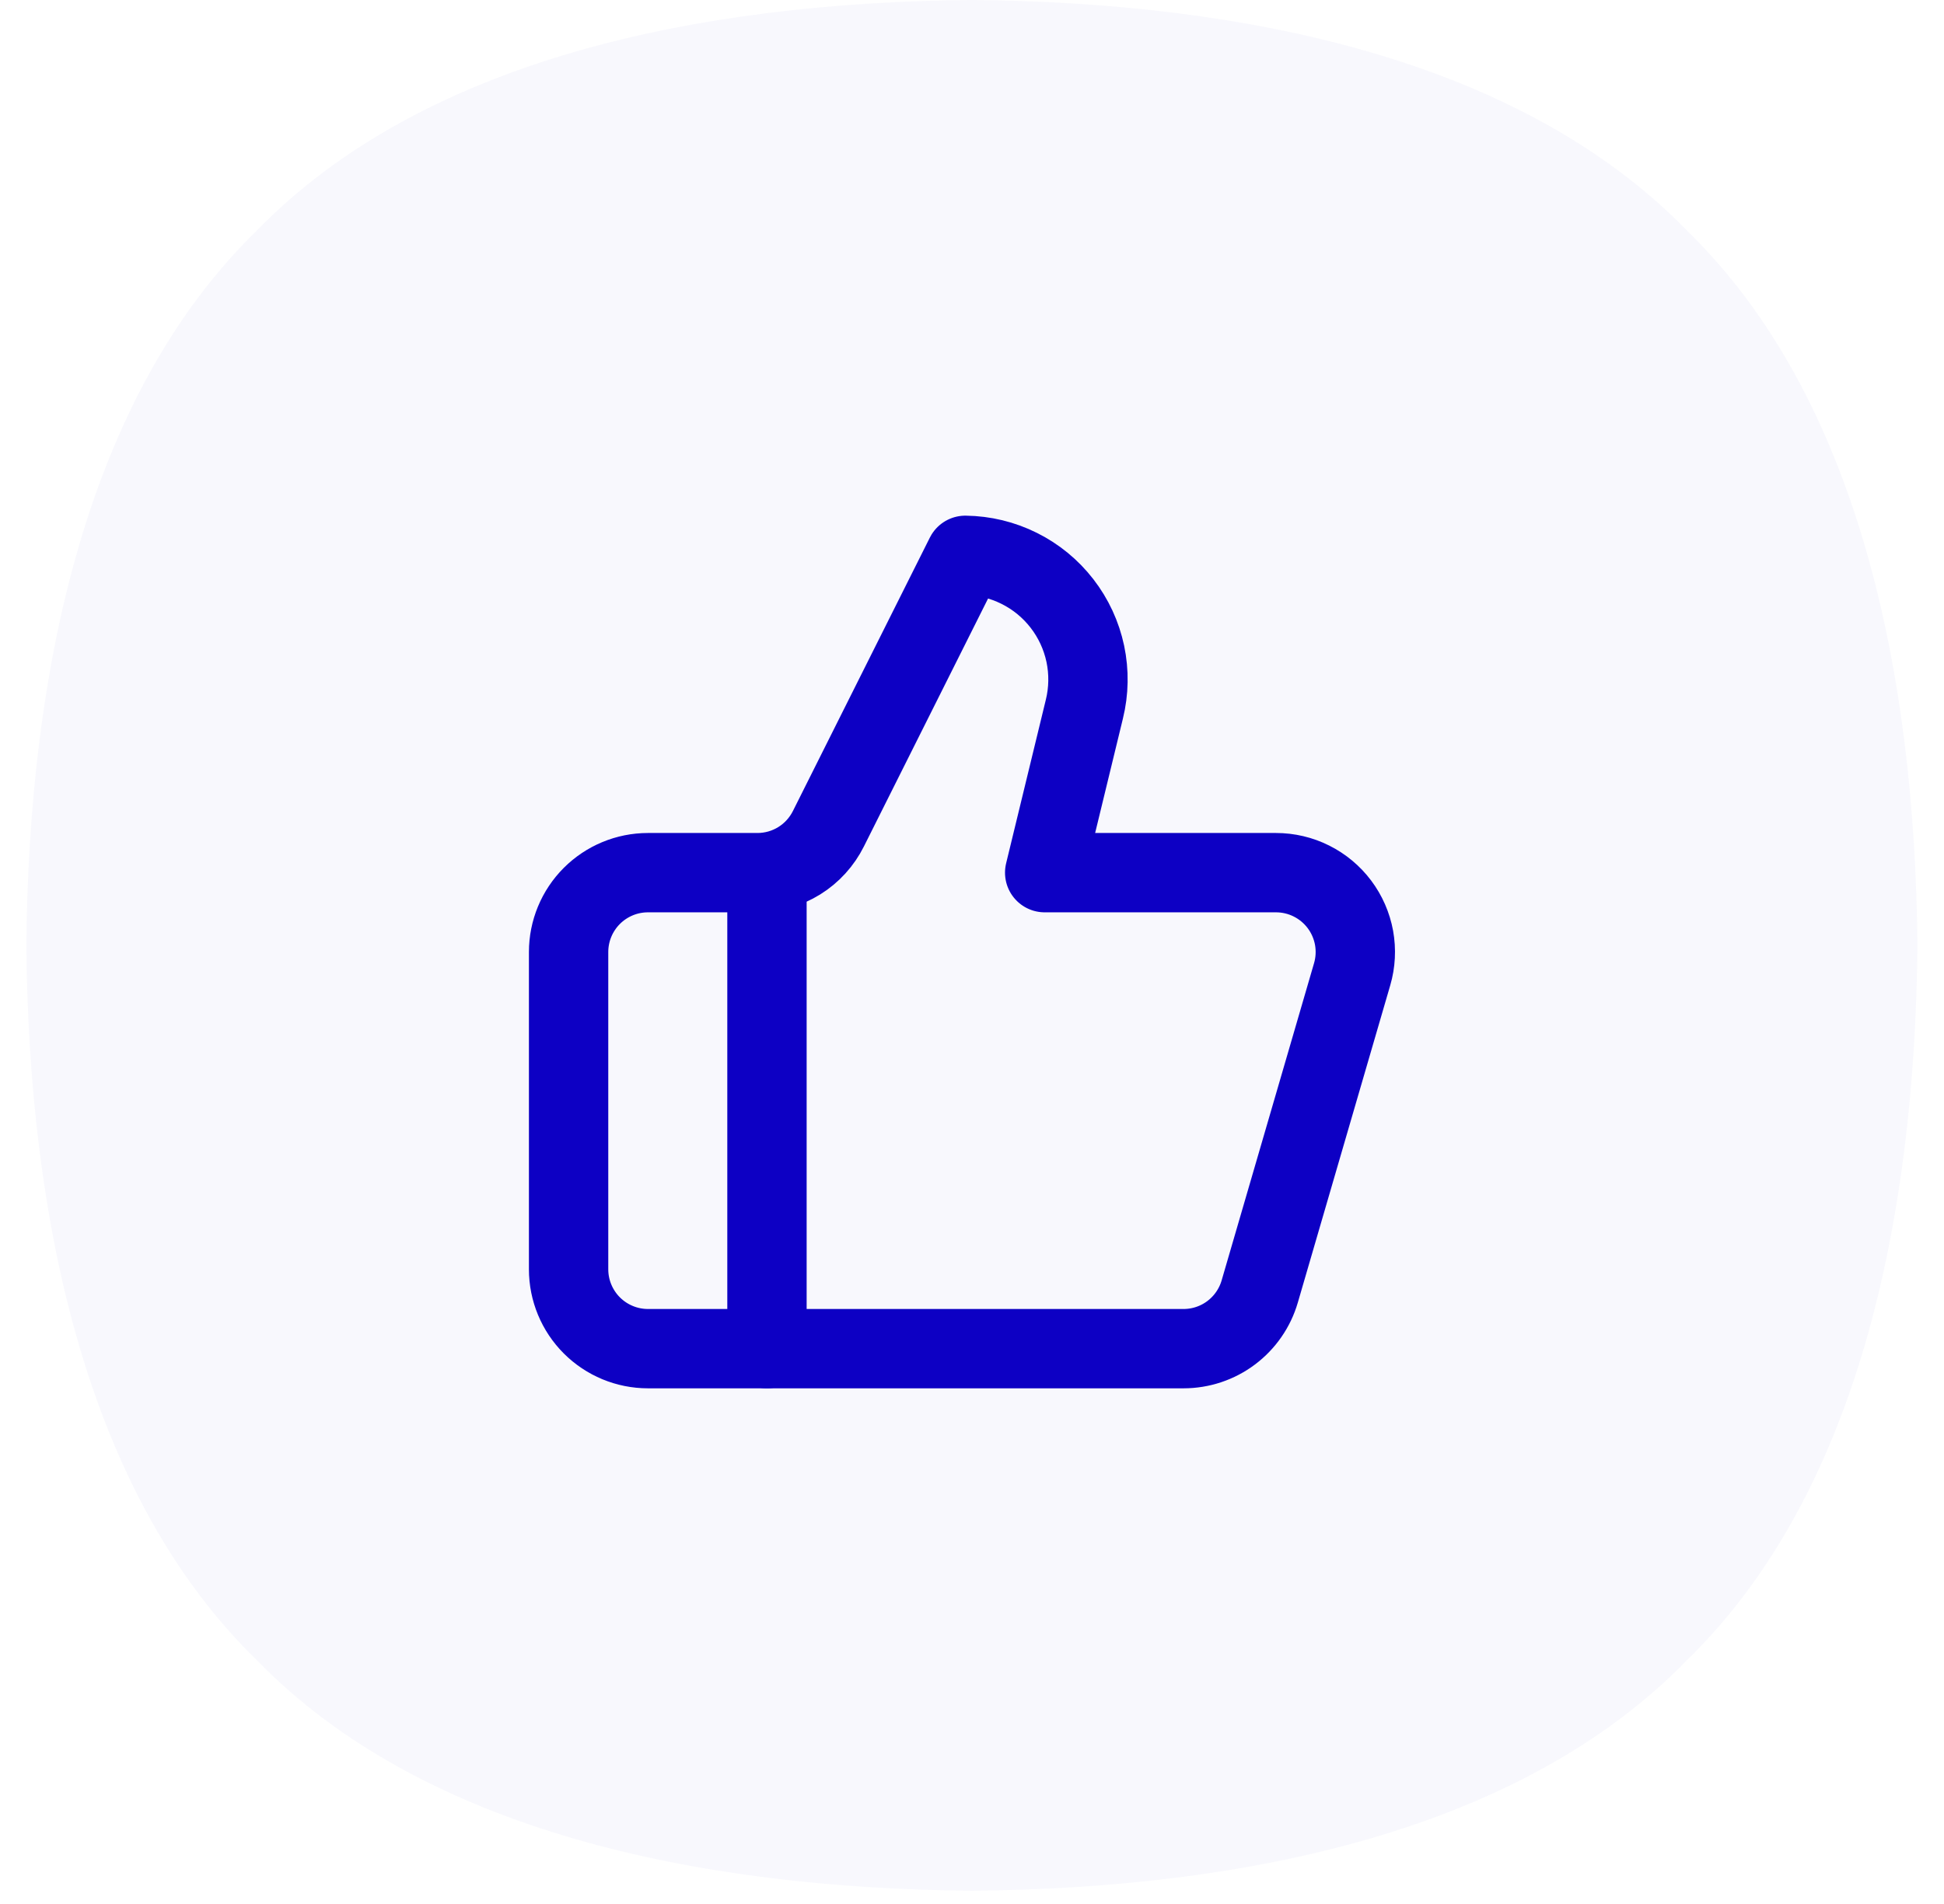
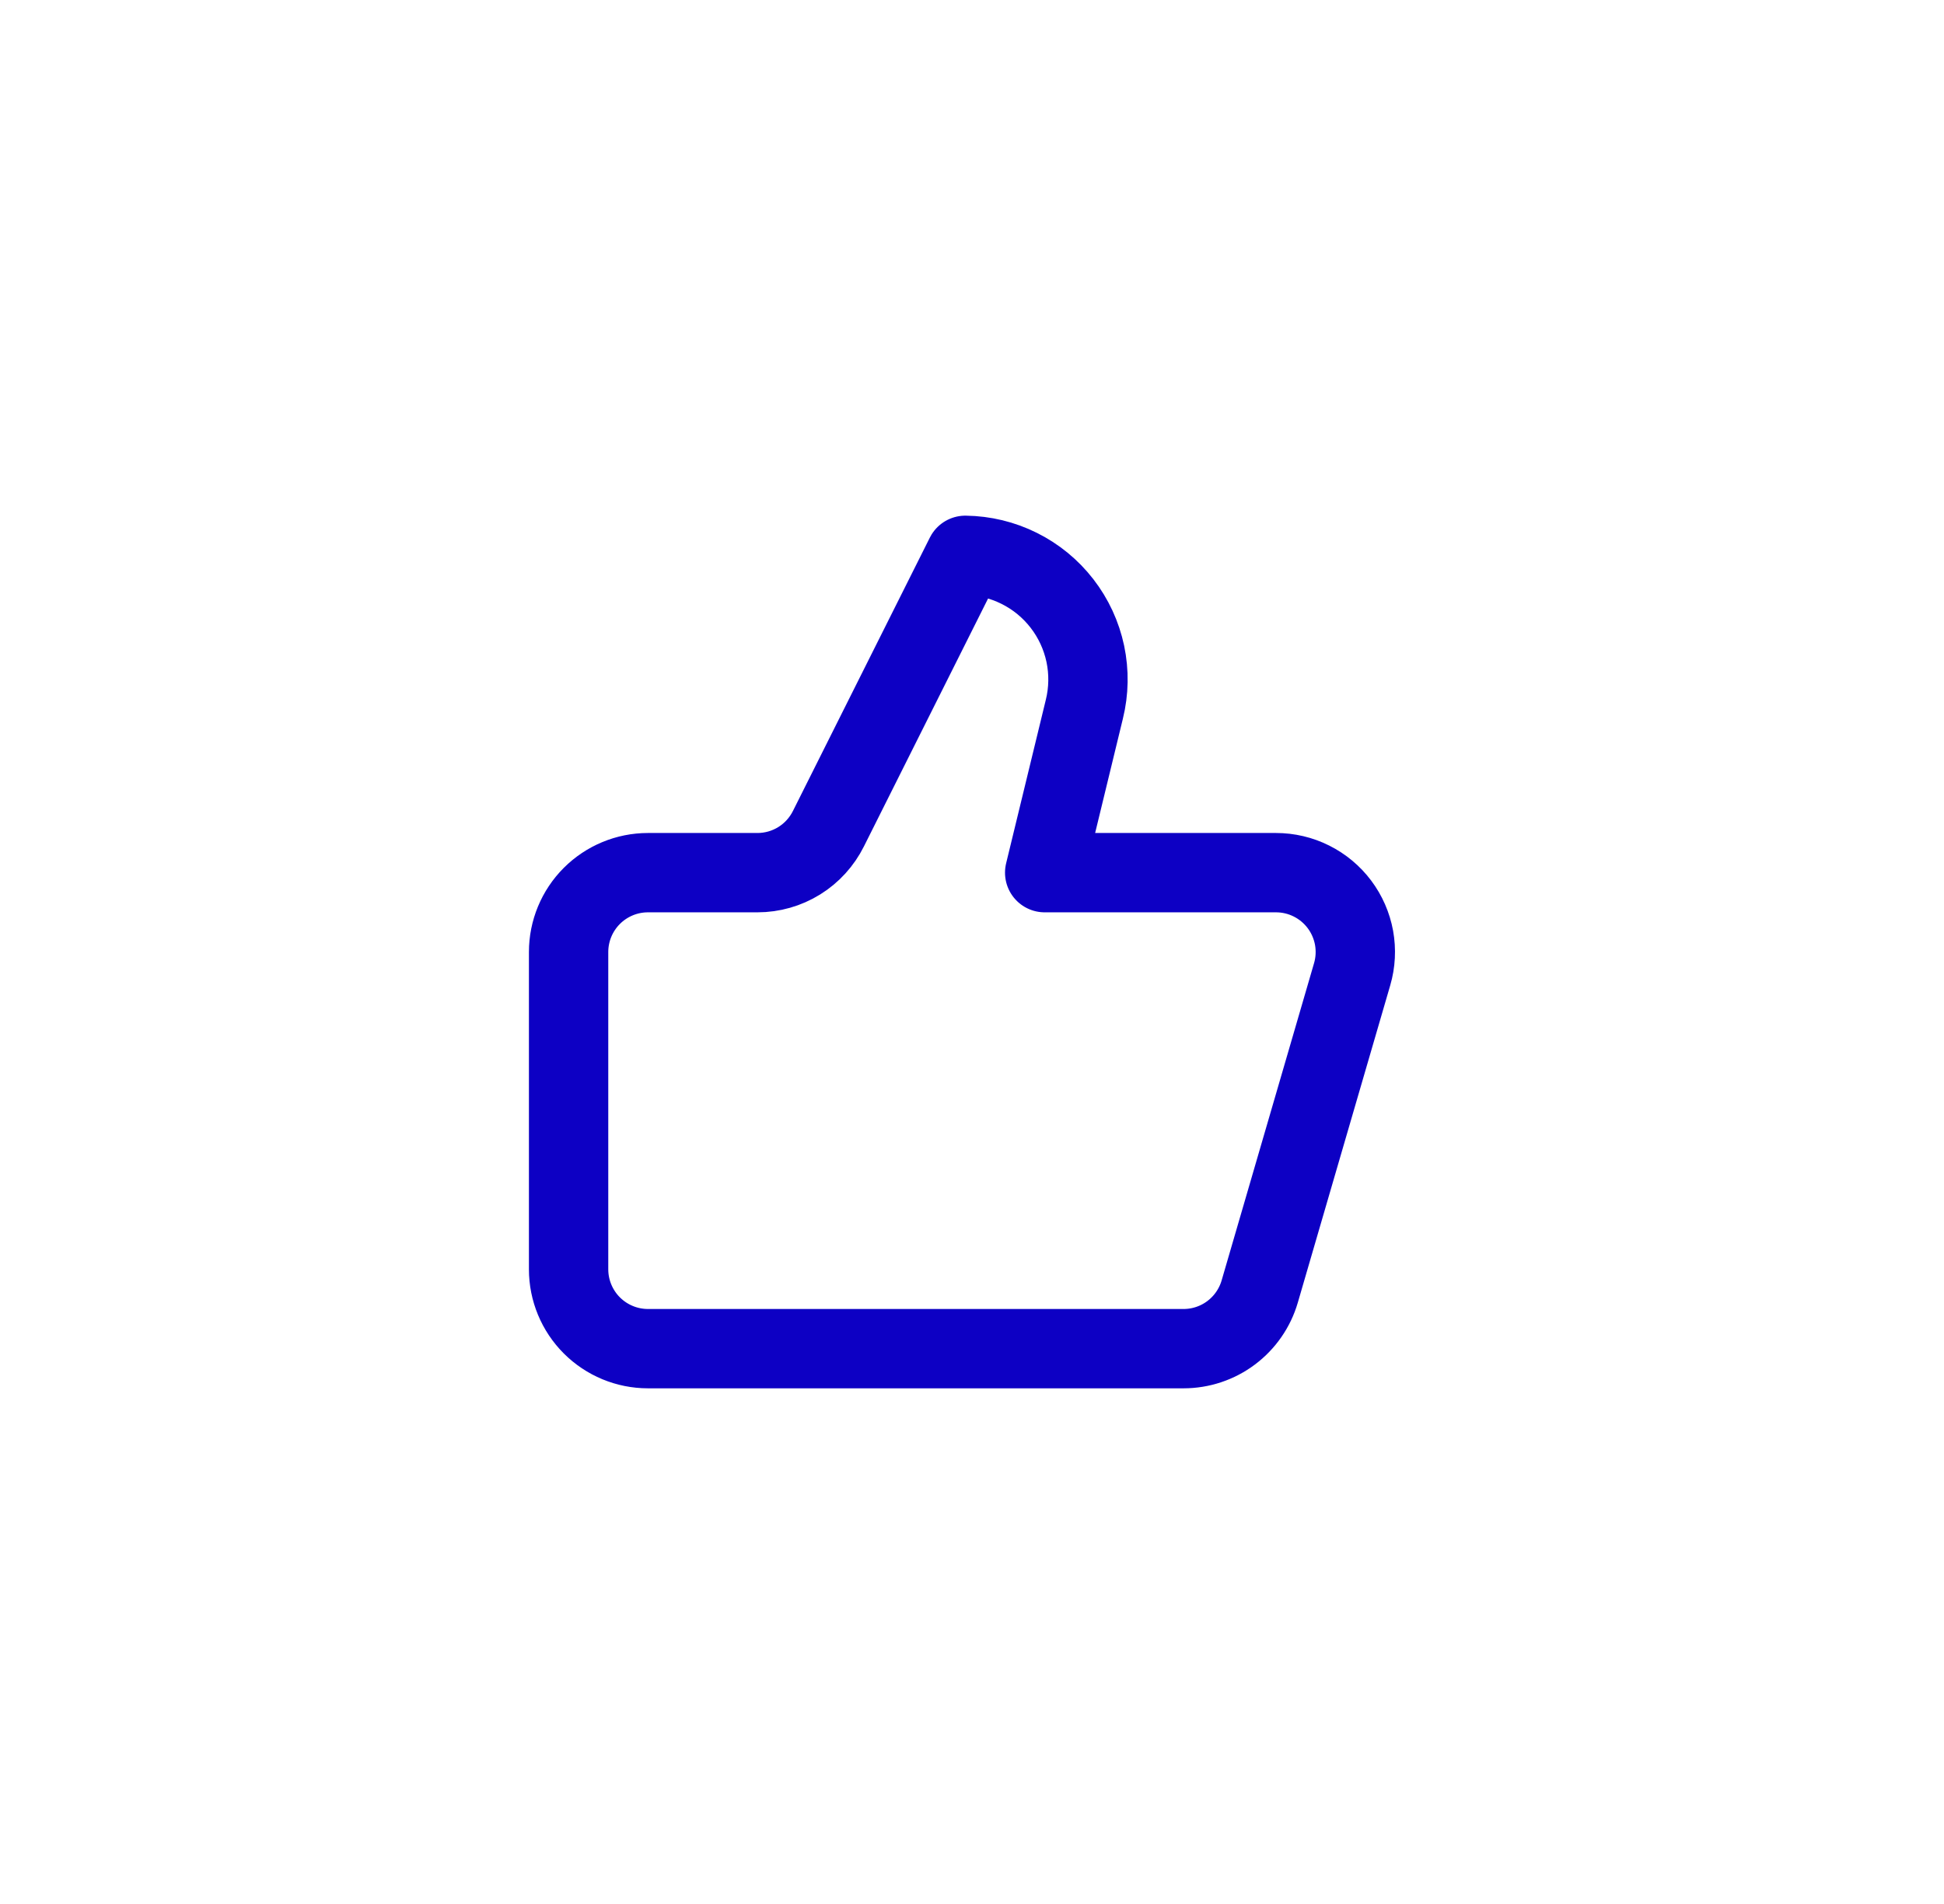
<svg xmlns="http://www.w3.org/2000/svg" width="49" height="48" viewBox="0 0 49 48" fill="none">
-   <path fill-rule="evenodd" clip-rule="evenodd" d="M24.497 47.666C31.416 47.605 38.334 46.158 42.519 41.855C46.822 37.669 48.269 30.751 48.33 23.833C48.269 16.915 46.822 9.997 42.519 5.811C38.334 1.508 31.416 0.061 24.497 0C17.579 0.061 10.661 1.508 6.475 5.811C2.172 9.997 0.725 16.915 0.664 23.833C0.725 30.751 2.172 37.669 6.475 41.855C10.661 46.158 17.579 47.605 24.497 47.666Z" fill="#0D00C4" fill-opacity="0.03" />
-   <path d="M19.332 22V34" stroke="#0D00C4" stroke-width="2" stroke-linecap="round" stroke-linejoin="round" />
  <path d="M27.332 17.88L26.332 22H32.162C32.472 22 32.779 22.072 33.056 22.211C33.334 22.35 33.576 22.552 33.762 22.8C33.948 23.048 34.074 23.337 34.13 23.642C34.185 23.948 34.169 24.262 34.082 24.56L31.752 32.56C31.631 32.975 31.378 33.34 31.032 33.6C30.686 33.86 30.265 34 29.832 34H16.332C15.802 34 15.293 33.789 14.918 33.414C14.543 33.039 14.332 32.53 14.332 32V24C14.332 23.47 14.543 22.961 14.918 22.586C15.293 22.211 15.802 22 16.332 22H19.092C19.464 22 19.829 21.896 20.145 21.7C20.461 21.504 20.716 21.223 20.882 20.89L24.332 14C24.804 14.006 25.268 14.118 25.69 14.329C26.112 14.539 26.481 14.842 26.769 15.215C27.058 15.588 27.258 16.022 27.356 16.483C27.453 16.945 27.445 17.422 27.332 17.88Z" stroke="#0D00C4" stroke-width="2" stroke-linecap="round" stroke-linejoin="round" />
</svg>